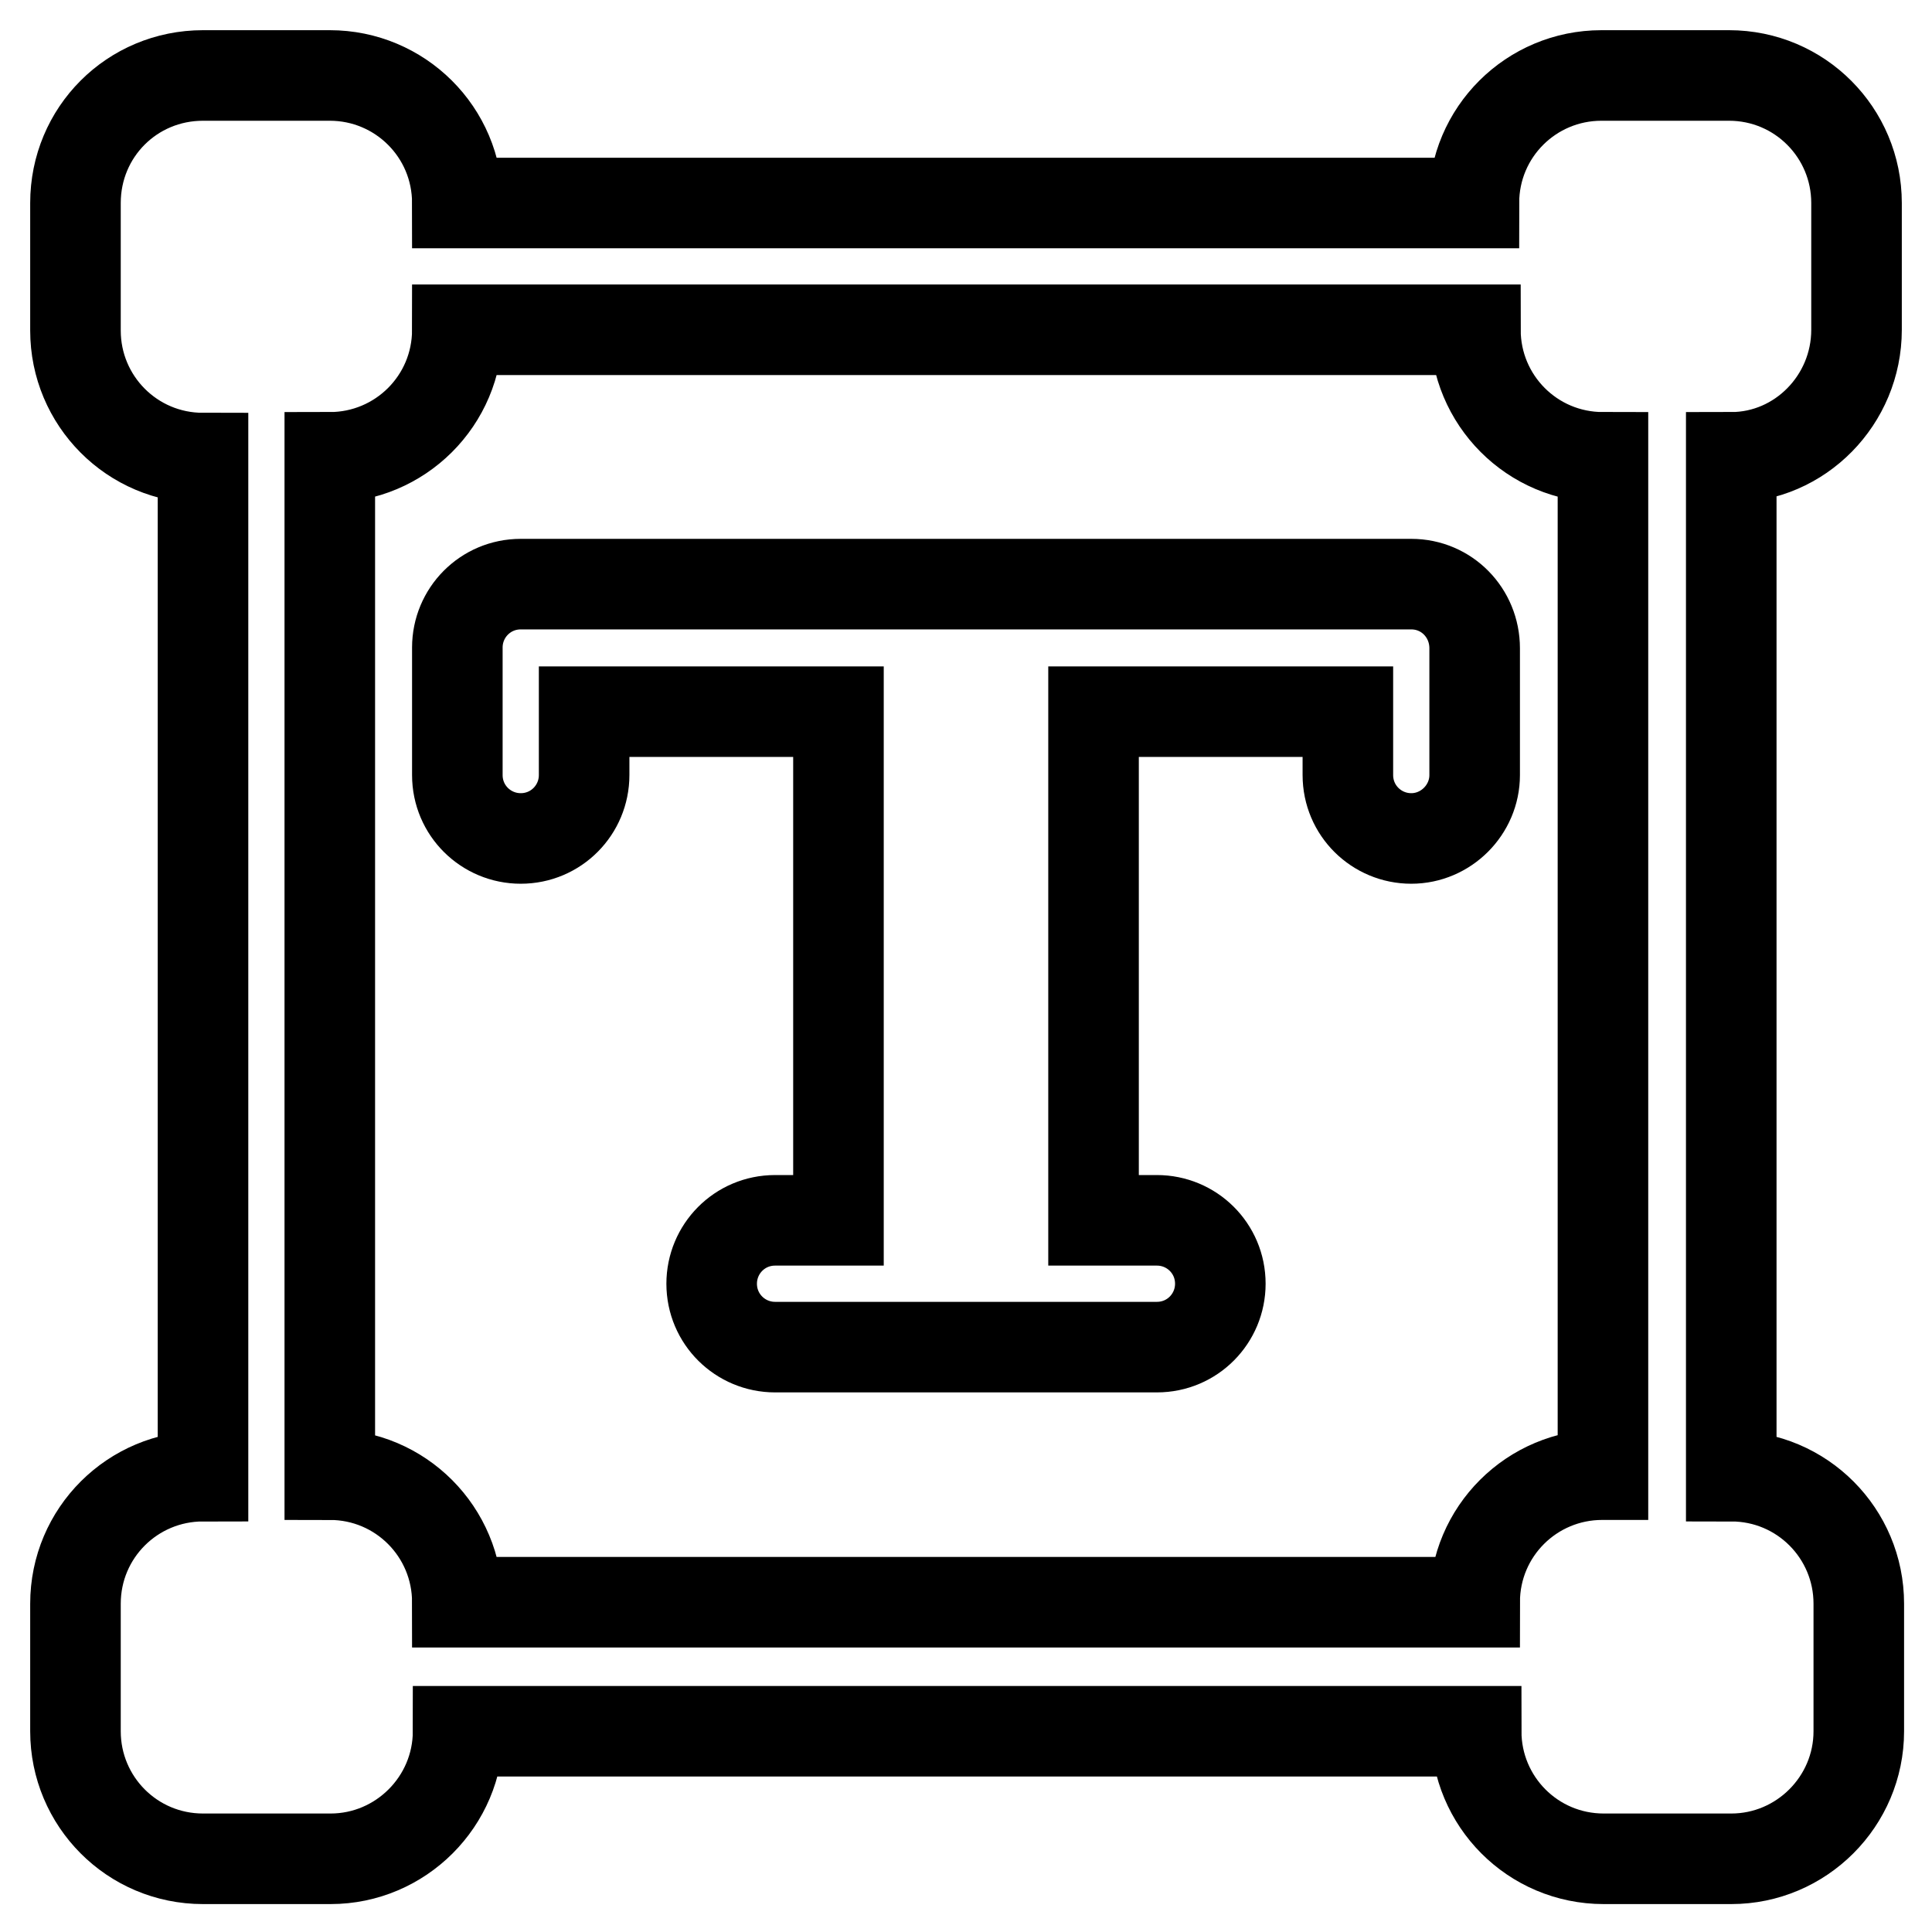
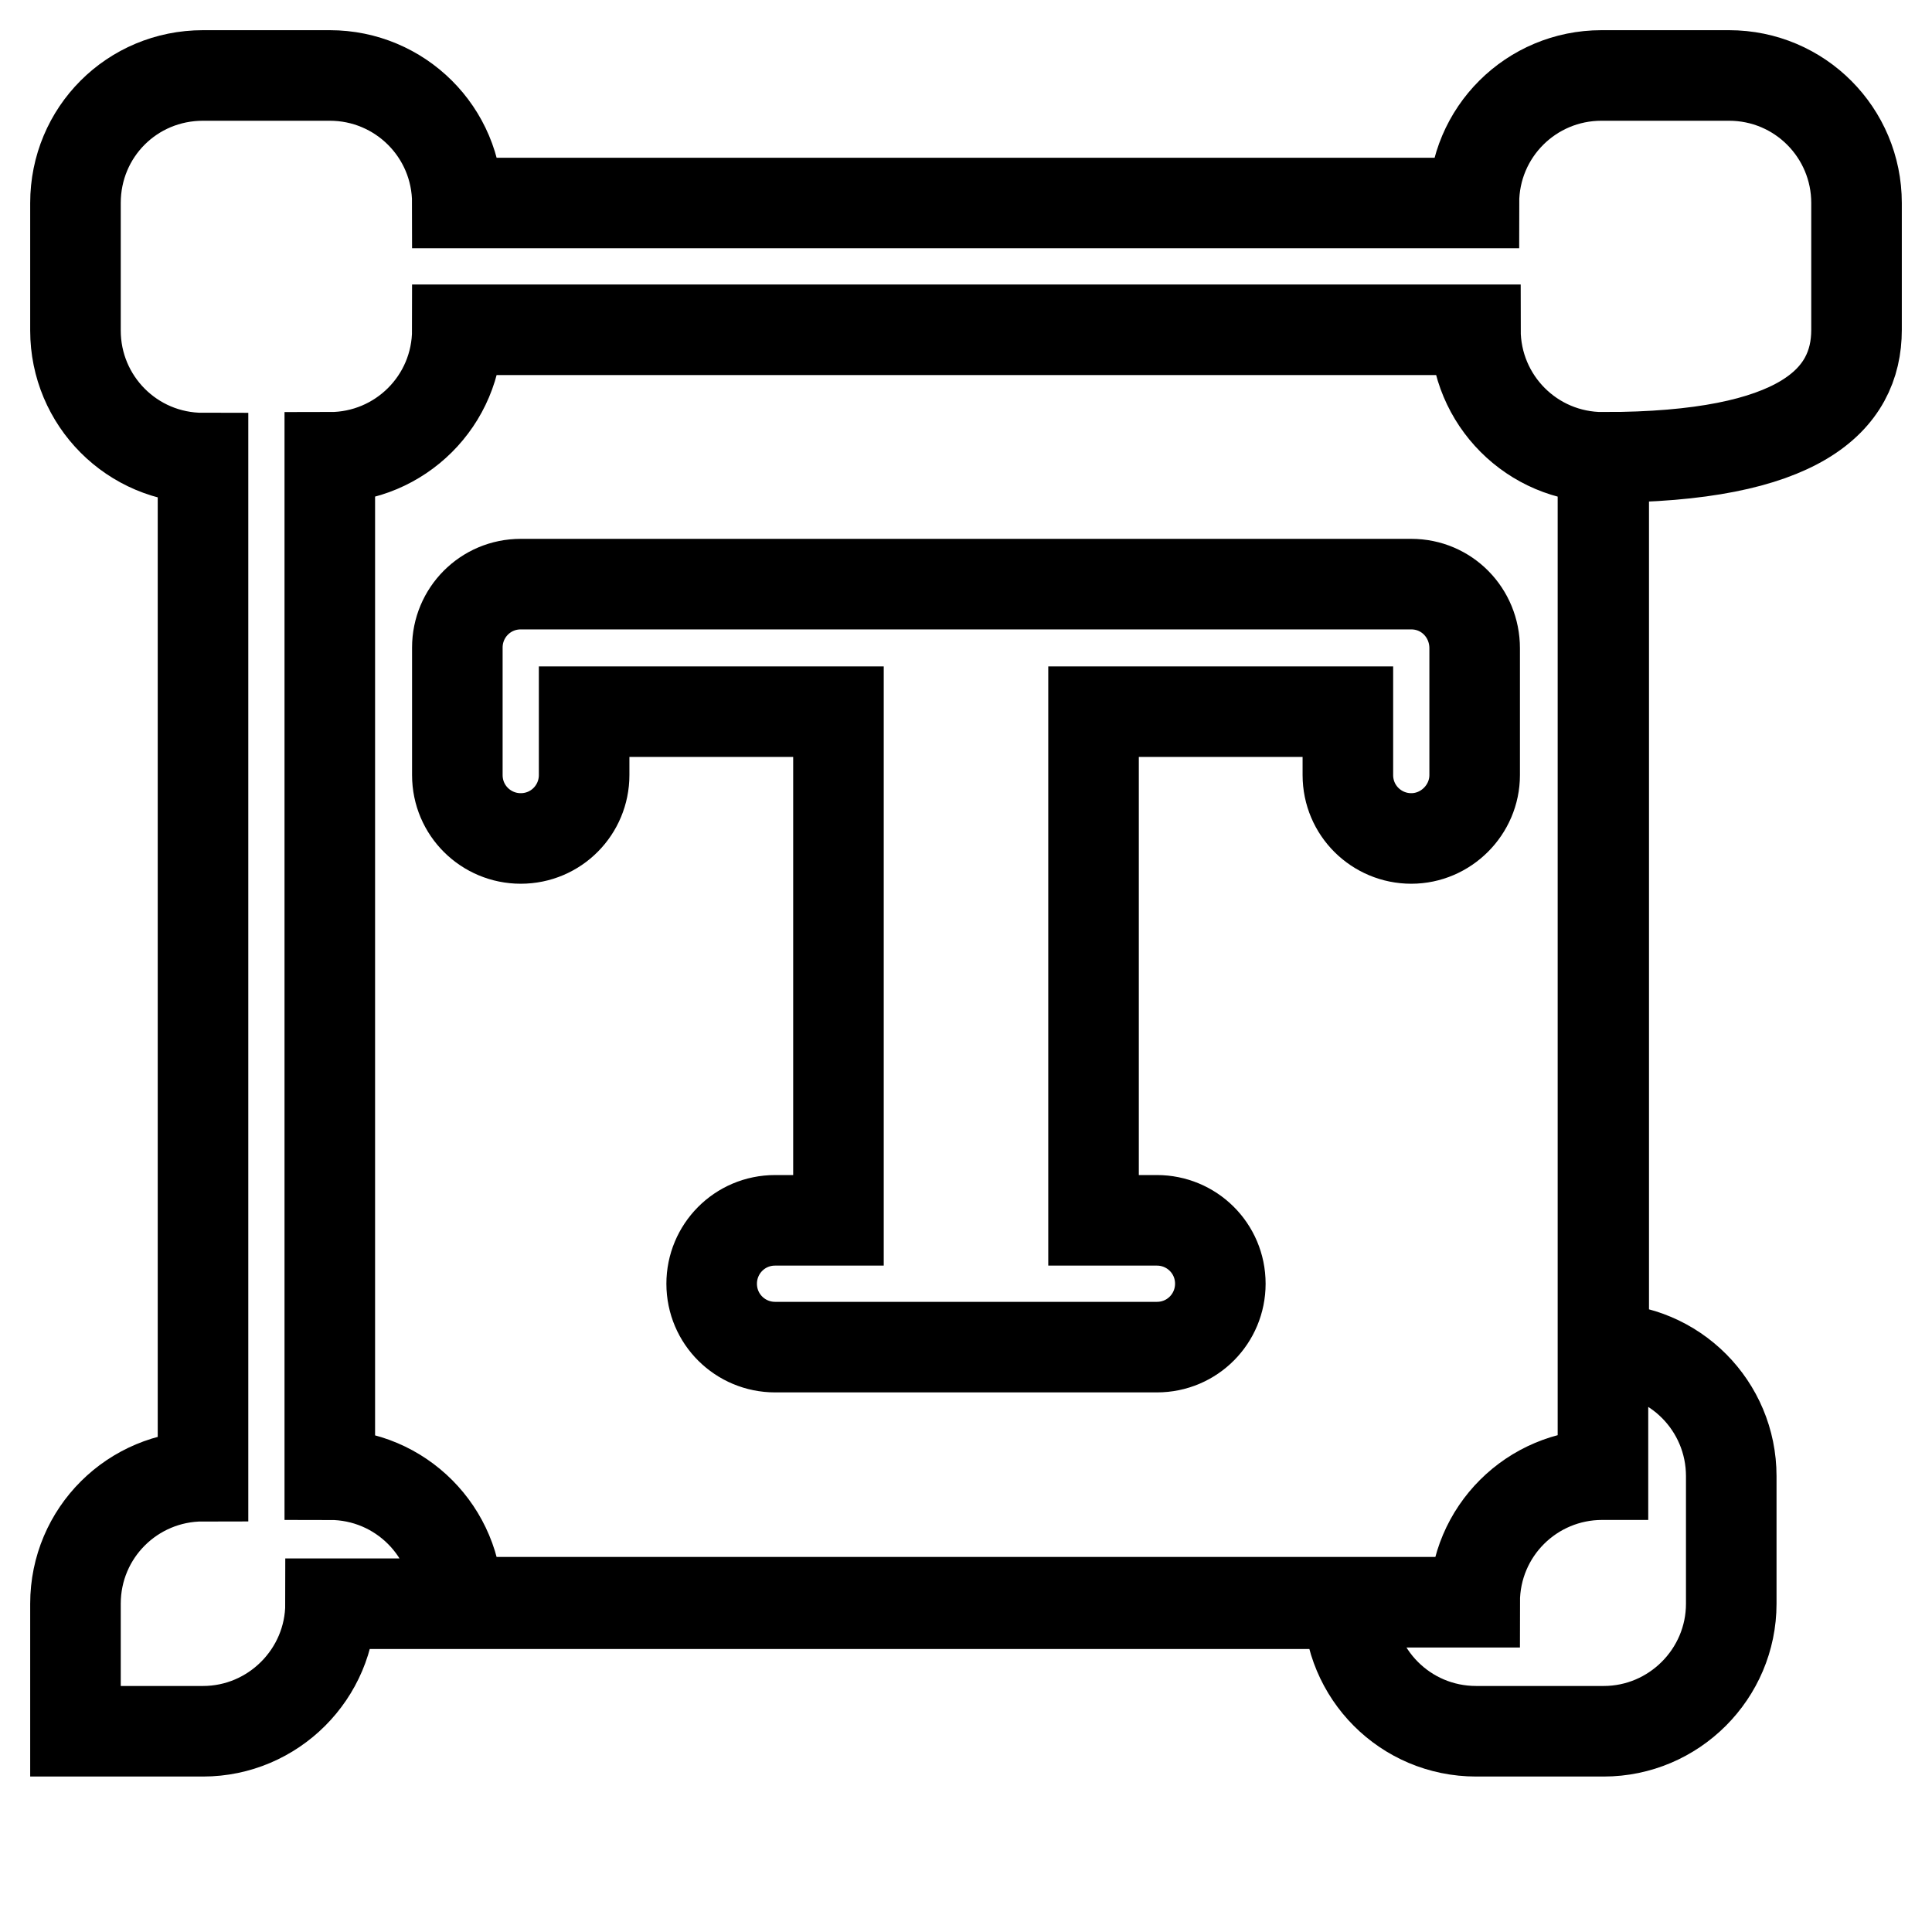
<svg xmlns="http://www.w3.org/2000/svg" version="1.1" x="0px" y="0px" viewBox="0 0 256 256" enable-background="new 0 0 256 256" xml:space="preserve">
  <g>
-     <path stroke-width="12" fill-opacity="0" stroke="#000000" d="M246,43.7V26.9c0-9.3-7.5-16.9-16.9-16.9h-16.9c-9.3,0-16.9,7.5-16.9,16.9H60.6C60.6,17.5,53,10,43.7,10 H26.9C17.5,10,10,17.5,10,26.9v16.9c0,9.3,7.5,16.9,16.9,16.9v134.9c-9.3,0-16.9,7.5-16.9,16.9v16.9c0,9.3,7.5,16.9,16.9,16.9h16.9 c9.3,0,16.9-7.6,16.9-16.9h134.9c0,9.3,7.5,16.9,16.9,16.9h16.9c9.3,0,16.9-7.6,16.9-16.9v-16.9c0-9.3-7.5-16.9-16.9-16.9V60.6 C238.5,60.6,246,53,246,43.7z M212.3,195.4c-9.3,0-16.9,7.5-16.9,16.9H60.6c0-9.3-7.5-16.9-16.9-16.9V60.6 c9.3,0,16.9-7.5,16.9-16.9h134.9c0,9.3,7.5,16.9,16.9,16.9V195.4z M187,77.4H69c-4.7,0-8.4,3.8-8.4,8.4v16.9c0,4.7,3.8,8.4,8.4,8.4 c4.7,0,8.4-3.8,8.4-8.4v-8.4h33.7v67.4h-8.4c-4.7,0-8.4,3.8-8.4,8.4c0,4.7,3.8,8.4,8.4,8.4h50.6c4.7,0,8.4-3.8,8.4-8.4 c0-4.7-3.8-8.4-8.4-8.4h-8.4V94.3h33.7v8.4c0,4.7,3.8,8.4,8.4,8.4s8.4-3.8,8.4-8.4V85.9C195.4,81.2,191.7,77.4,187,77.4z" />
+     <path stroke-width="12" fill-opacity="0" stroke="#000000" d="M246,43.7V26.9c0-9.3-7.5-16.9-16.9-16.9h-16.9c-9.3,0-16.9,7.5-16.9,16.9H60.6C60.6,17.5,53,10,43.7,10 H26.9C17.5,10,10,17.5,10,26.9v16.9c0,9.3,7.5,16.9,16.9,16.9v134.9c-9.3,0-16.9,7.5-16.9,16.9v16.9h16.9 c9.3,0,16.9-7.6,16.9-16.9h134.9c0,9.3,7.5,16.9,16.9,16.9h16.9c9.3,0,16.9-7.6,16.9-16.9v-16.9c0-9.3-7.5-16.9-16.9-16.9V60.6 C238.5,60.6,246,53,246,43.7z M212.3,195.4c-9.3,0-16.9,7.5-16.9,16.9H60.6c0-9.3-7.5-16.9-16.9-16.9V60.6 c9.3,0,16.9-7.5,16.9-16.9h134.9c0,9.3,7.5,16.9,16.9,16.9V195.4z M187,77.4H69c-4.7,0-8.4,3.8-8.4,8.4v16.9c0,4.7,3.8,8.4,8.4,8.4 c4.7,0,8.4-3.8,8.4-8.4v-8.4h33.7v67.4h-8.4c-4.7,0-8.4,3.8-8.4,8.4c0,4.7,3.8,8.4,8.4,8.4h50.6c4.7,0,8.4-3.8,8.4-8.4 c0-4.7-3.8-8.4-8.4-8.4h-8.4V94.3h33.7v8.4c0,4.7,3.8,8.4,8.4,8.4s8.4-3.8,8.4-8.4V85.9C195.4,81.2,191.7,77.4,187,77.4z" />
  </g>
</svg>